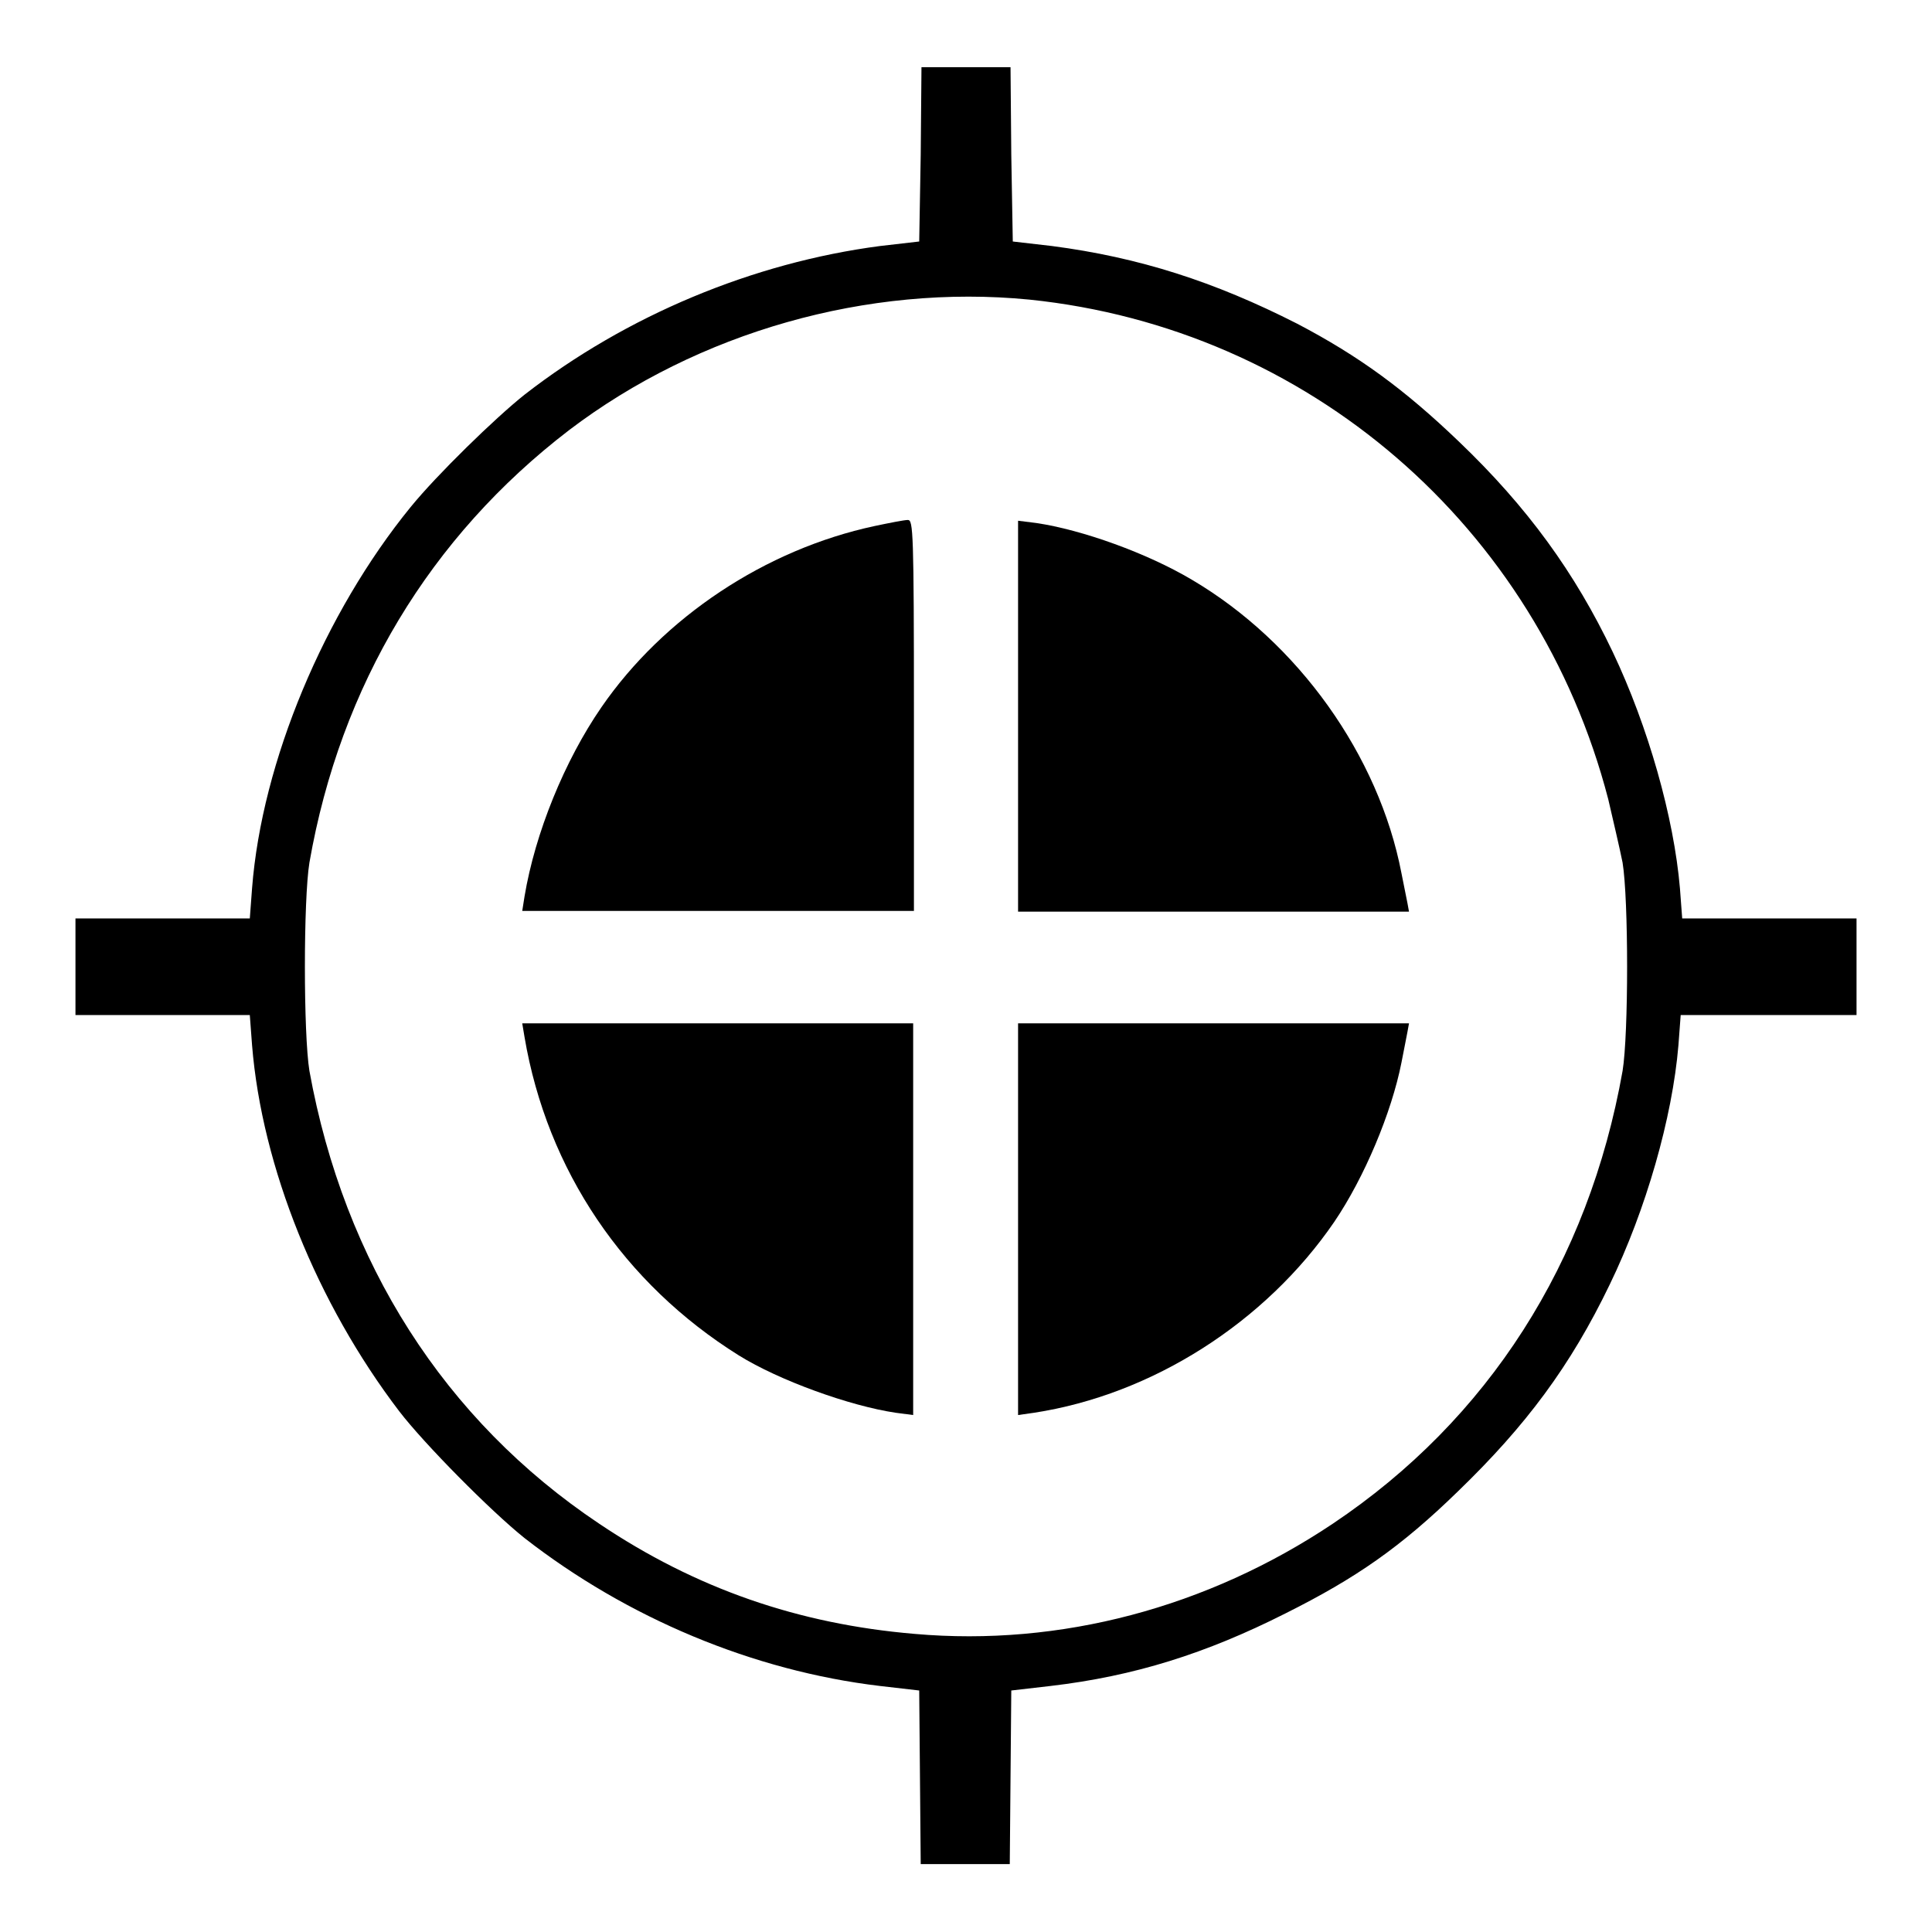
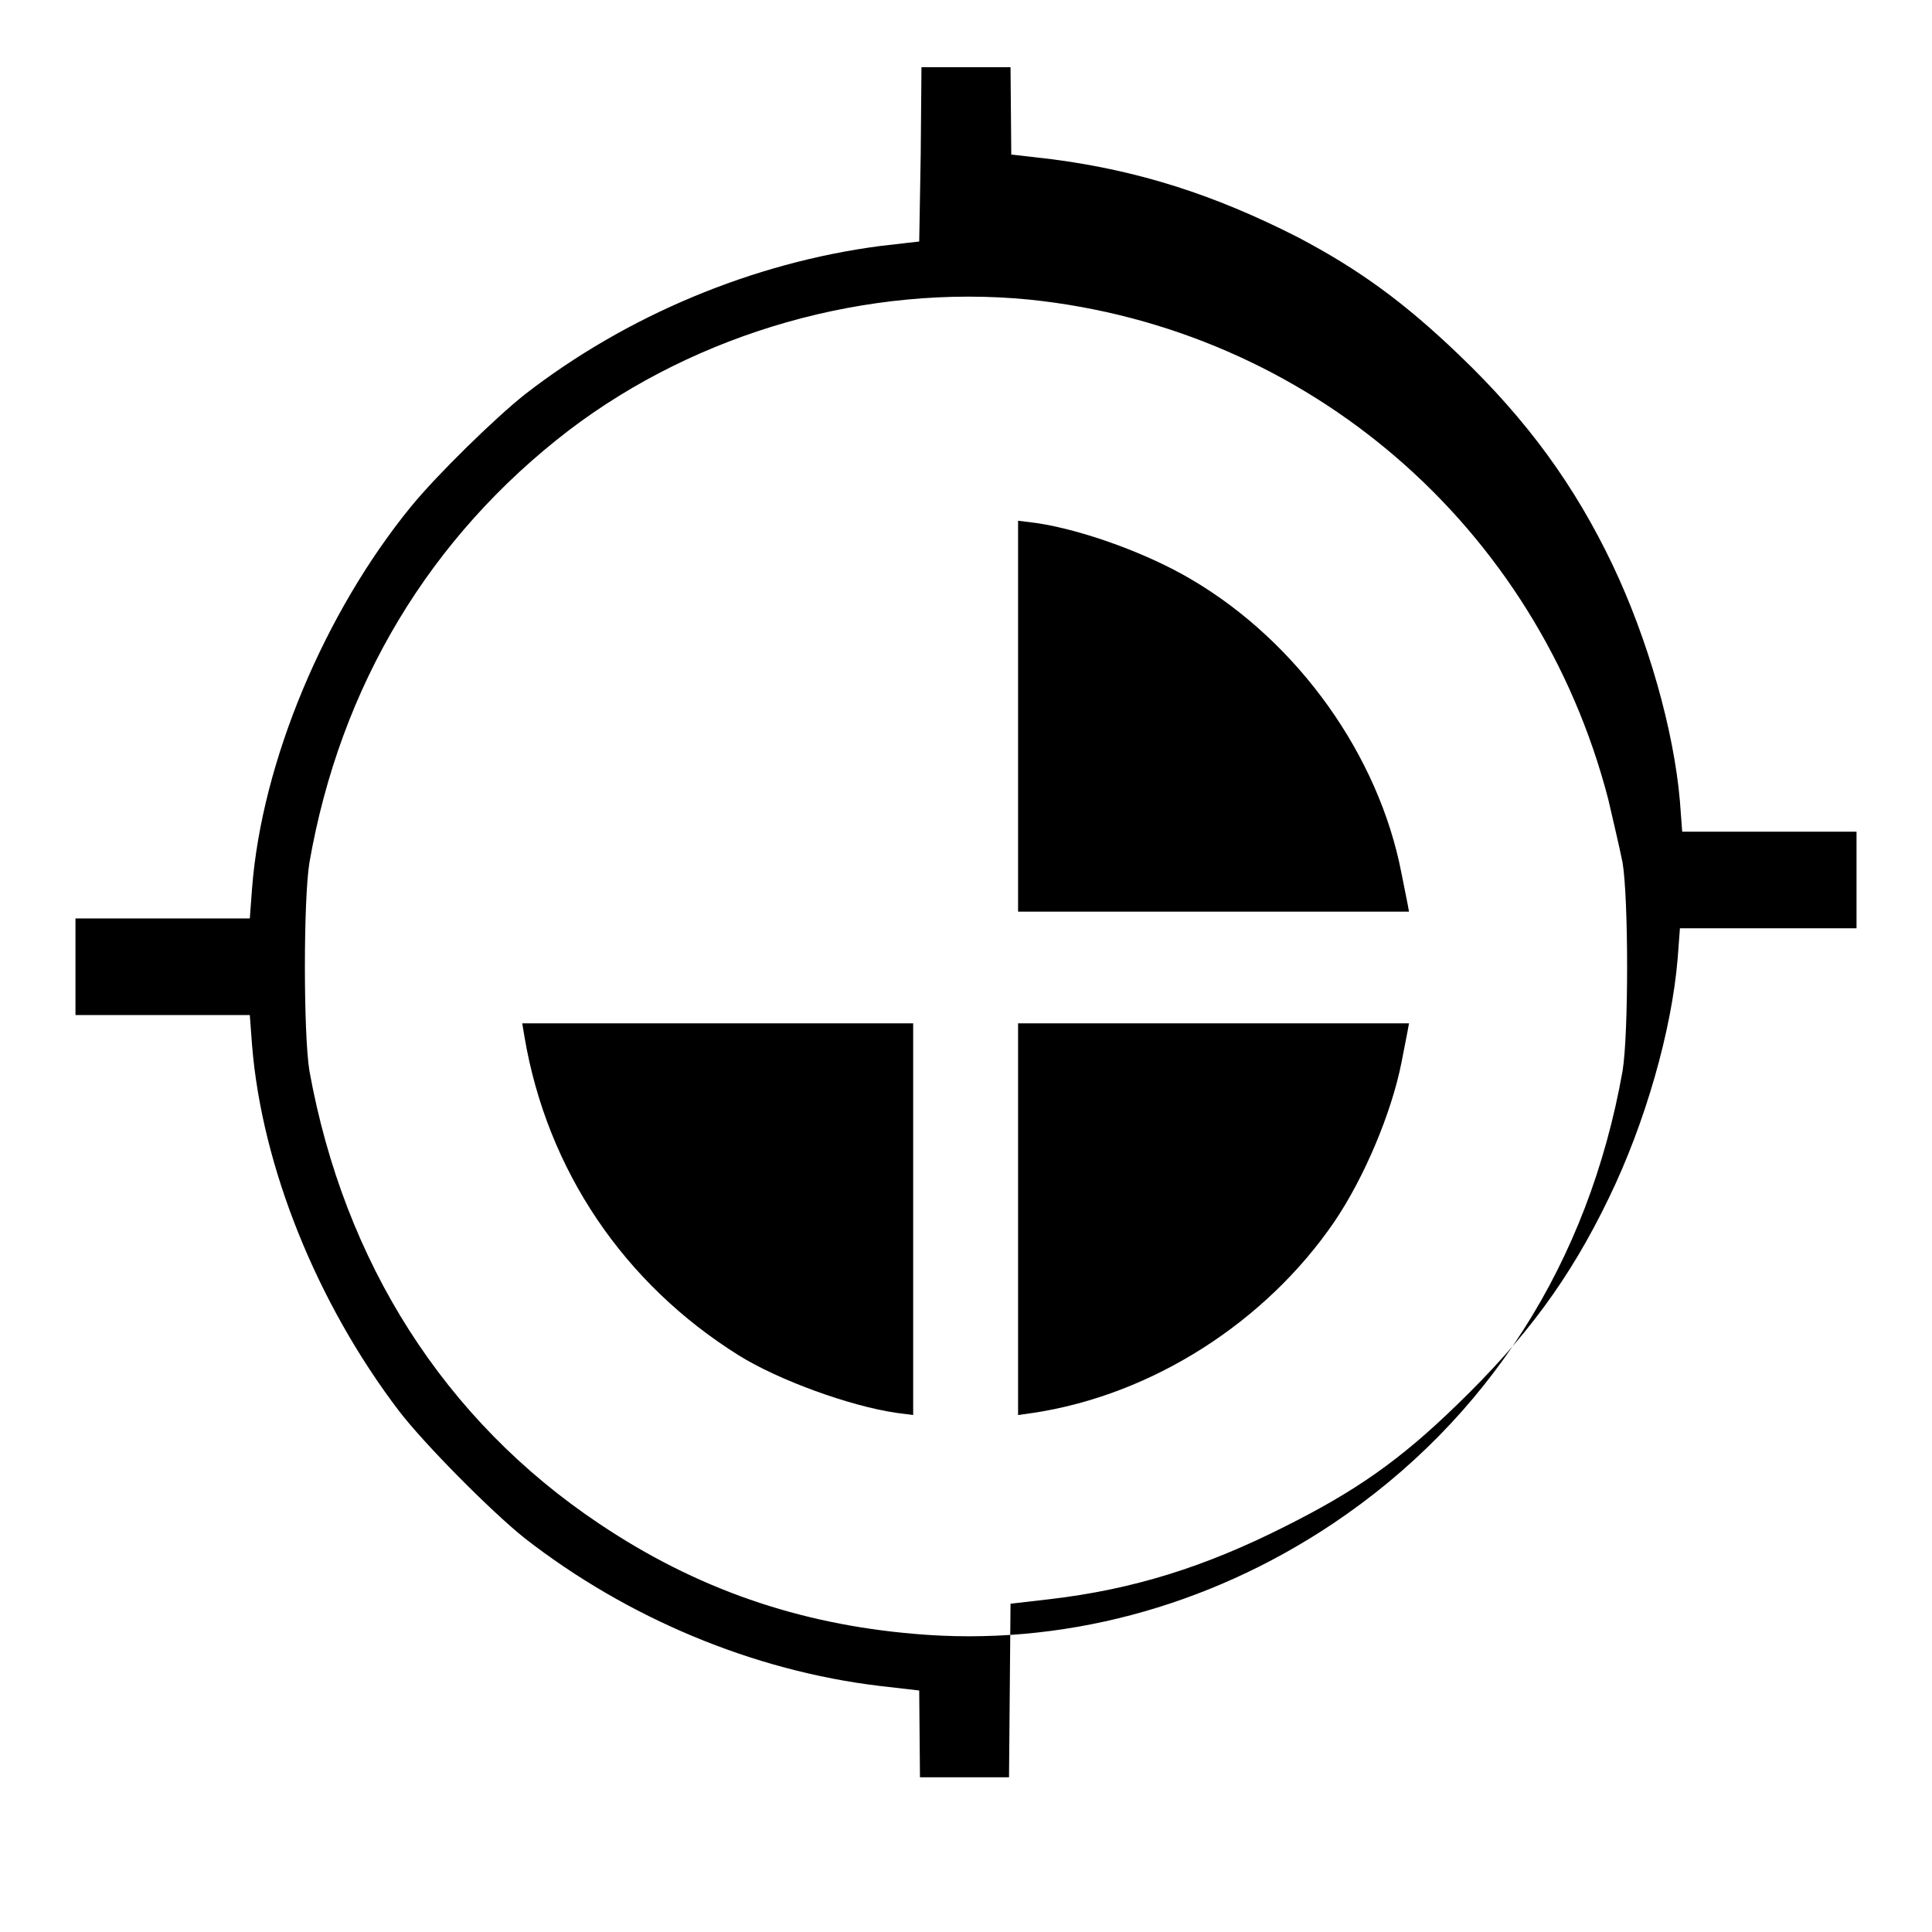
<svg xmlns="http://www.w3.org/2000/svg" version="1.1" x="0px" y="0px" viewBox="0 0 256 256" enable-background="new 0 0 256 256" xml:space="preserve">
  <g>
    <g>
      <g>
-         <path fill="#000000" d="M122,20.5L121.8,32l-5.2,0.6C99.8,34.8,83,41.8,69.5,52.3c-3.9,3.1-11.6,10.6-15.1,14.9c-11.4,14-19.7,33.7-21,50.5l-0.3,4H21.6H10v6.4v6.4h11.6h11.5l0.3,4c1.3,16.1,8.6,34.2,19.5,48.5c3.3,4.3,12.1,13.2,16.6,16.8c13.6,10.6,30.3,17.6,47.1,19.6l5.2,0.6l0.1,11.5l0.1,11.5h5.9h5.9l0.1-11.5l0.1-11.5l5.2-0.6c11.1-1.3,20.6-4.3,31.1-9.6c9.4-4.7,15.3-8.8,22.9-16.2c9-8.7,14.9-16.6,20.1-27.4c4.8-9.9,8.3-22.1,9.1-31.7l0.3-4h11.5H246v-6.4v-6.4h-11.6h-11.5l-0.3-4c-0.8-9.4-4.2-21.4-8.9-31.3c-5-10.5-11.3-19.2-20.4-27.9c-7.2-6.9-13.2-11.3-21.4-15.6c-11-5.6-21-8.8-32.5-10.3l-5.2-0.6L134,20.5l-0.1-11.6H128h-5.9L122,20.5z M136.4,39.7c36.9,3.8,67.3,30,76.7,66.2c0.6,2.6,1.5,6.4,1.9,8.4c0.8,4.9,0.8,22.7,0,27.6c-4.5,25.4-17.8,46.2-38.4,60c-16.6,11.1-36.1,16.3-55.4,14.6c-15.4-1.3-29-6-41.8-14.6c-20.5-13.7-33.8-34.6-38.4-60c-0.8-4.9-0.8-22.7,0-27.6C45.1,90.8,57,71.1,75.4,57C92.5,44,115,37.6,136.4,39.7z" />
-         <path fill="#000000" d="M115.9,69.7c-14.5,3.1-28,12.1-36.2,24c-4.9,7.1-8.8,16.7-10.2,25.1l-0.3,1.9h26h25.9V94.8c0-24.4-0.1-25.9-0.8-25.9C119.8,68.9,117.8,69.3,115.9,69.7z" />
+         <path fill="#000000" d="M122,20.5L121.8,32l-5.2,0.6C99.8,34.8,83,41.8,69.5,52.3c-3.9,3.1-11.6,10.6-15.1,14.9c-11.4,14-19.7,33.7-21,50.5l-0.3,4H21.6H10v6.4v6.4h11.6h11.5l0.3,4c1.3,16.1,8.6,34.2,19.5,48.5c3.3,4.3,12.1,13.2,16.6,16.8c13.6,10.6,30.3,17.6,47.1,19.6l5.2,0.6l0.1,11.5h5.9h5.9l0.1-11.5l0.1-11.5l5.2-0.6c11.1-1.3,20.6-4.3,31.1-9.6c9.4-4.7,15.3-8.8,22.9-16.2c9-8.7,14.9-16.6,20.1-27.4c4.8-9.9,8.3-22.1,9.1-31.7l0.3-4h11.5H246v-6.4v-6.4h-11.6h-11.5l-0.3-4c-0.8-9.4-4.2-21.4-8.9-31.3c-5-10.5-11.3-19.2-20.4-27.9c-7.2-6.9-13.2-11.3-21.4-15.6c-11-5.6-21-8.8-32.5-10.3l-5.2-0.6L134,20.5l-0.1-11.6H128h-5.9L122,20.5z M136.4,39.7c36.9,3.8,67.3,30,76.7,66.2c0.6,2.6,1.5,6.4,1.9,8.4c0.8,4.9,0.8,22.7,0,27.6c-4.5,25.4-17.8,46.2-38.4,60c-16.6,11.1-36.1,16.3-55.4,14.6c-15.4-1.3-29-6-41.8-14.6c-20.5-13.7-33.8-34.6-38.4-60c-0.8-4.9-0.8-22.7,0-27.6C45.1,90.8,57,71.1,75.4,57C92.5,44,115,37.6,136.4,39.7z" />
        <path fill="#000000" d="M134.9,94.8v26h25.9h25.9l-0.2-1.1c-0.1-0.6-0.5-2.4-0.8-4c-3-15.6-13.7-30.6-27.8-38.9c-5.9-3.5-14.5-6.6-20.6-7.5l-2.4-0.3L134.9,94.8L134.9,94.8z" />
        <path fill="#000000" d="M69.5,137.4c3,17.7,13.2,32.7,28.4,42.2c5.3,3.3,14.7,6.7,20.8,7.6l2.3,0.3v-25.9v-26H95.2h-26L69.5,137.4z" />
        <path fill="#000000" d="M134.9,161.5v26l2.1-0.3c15.7-2.4,30.7-12,39.8-25.3c4-5.9,7.6-14.5,8.9-21.1c0.3-1.6,0.7-3.5,0.8-4.1l0.2-1.1h-25.9h-25.9V161.5z" />
      </g>
    </g>
  </g>
</svg>